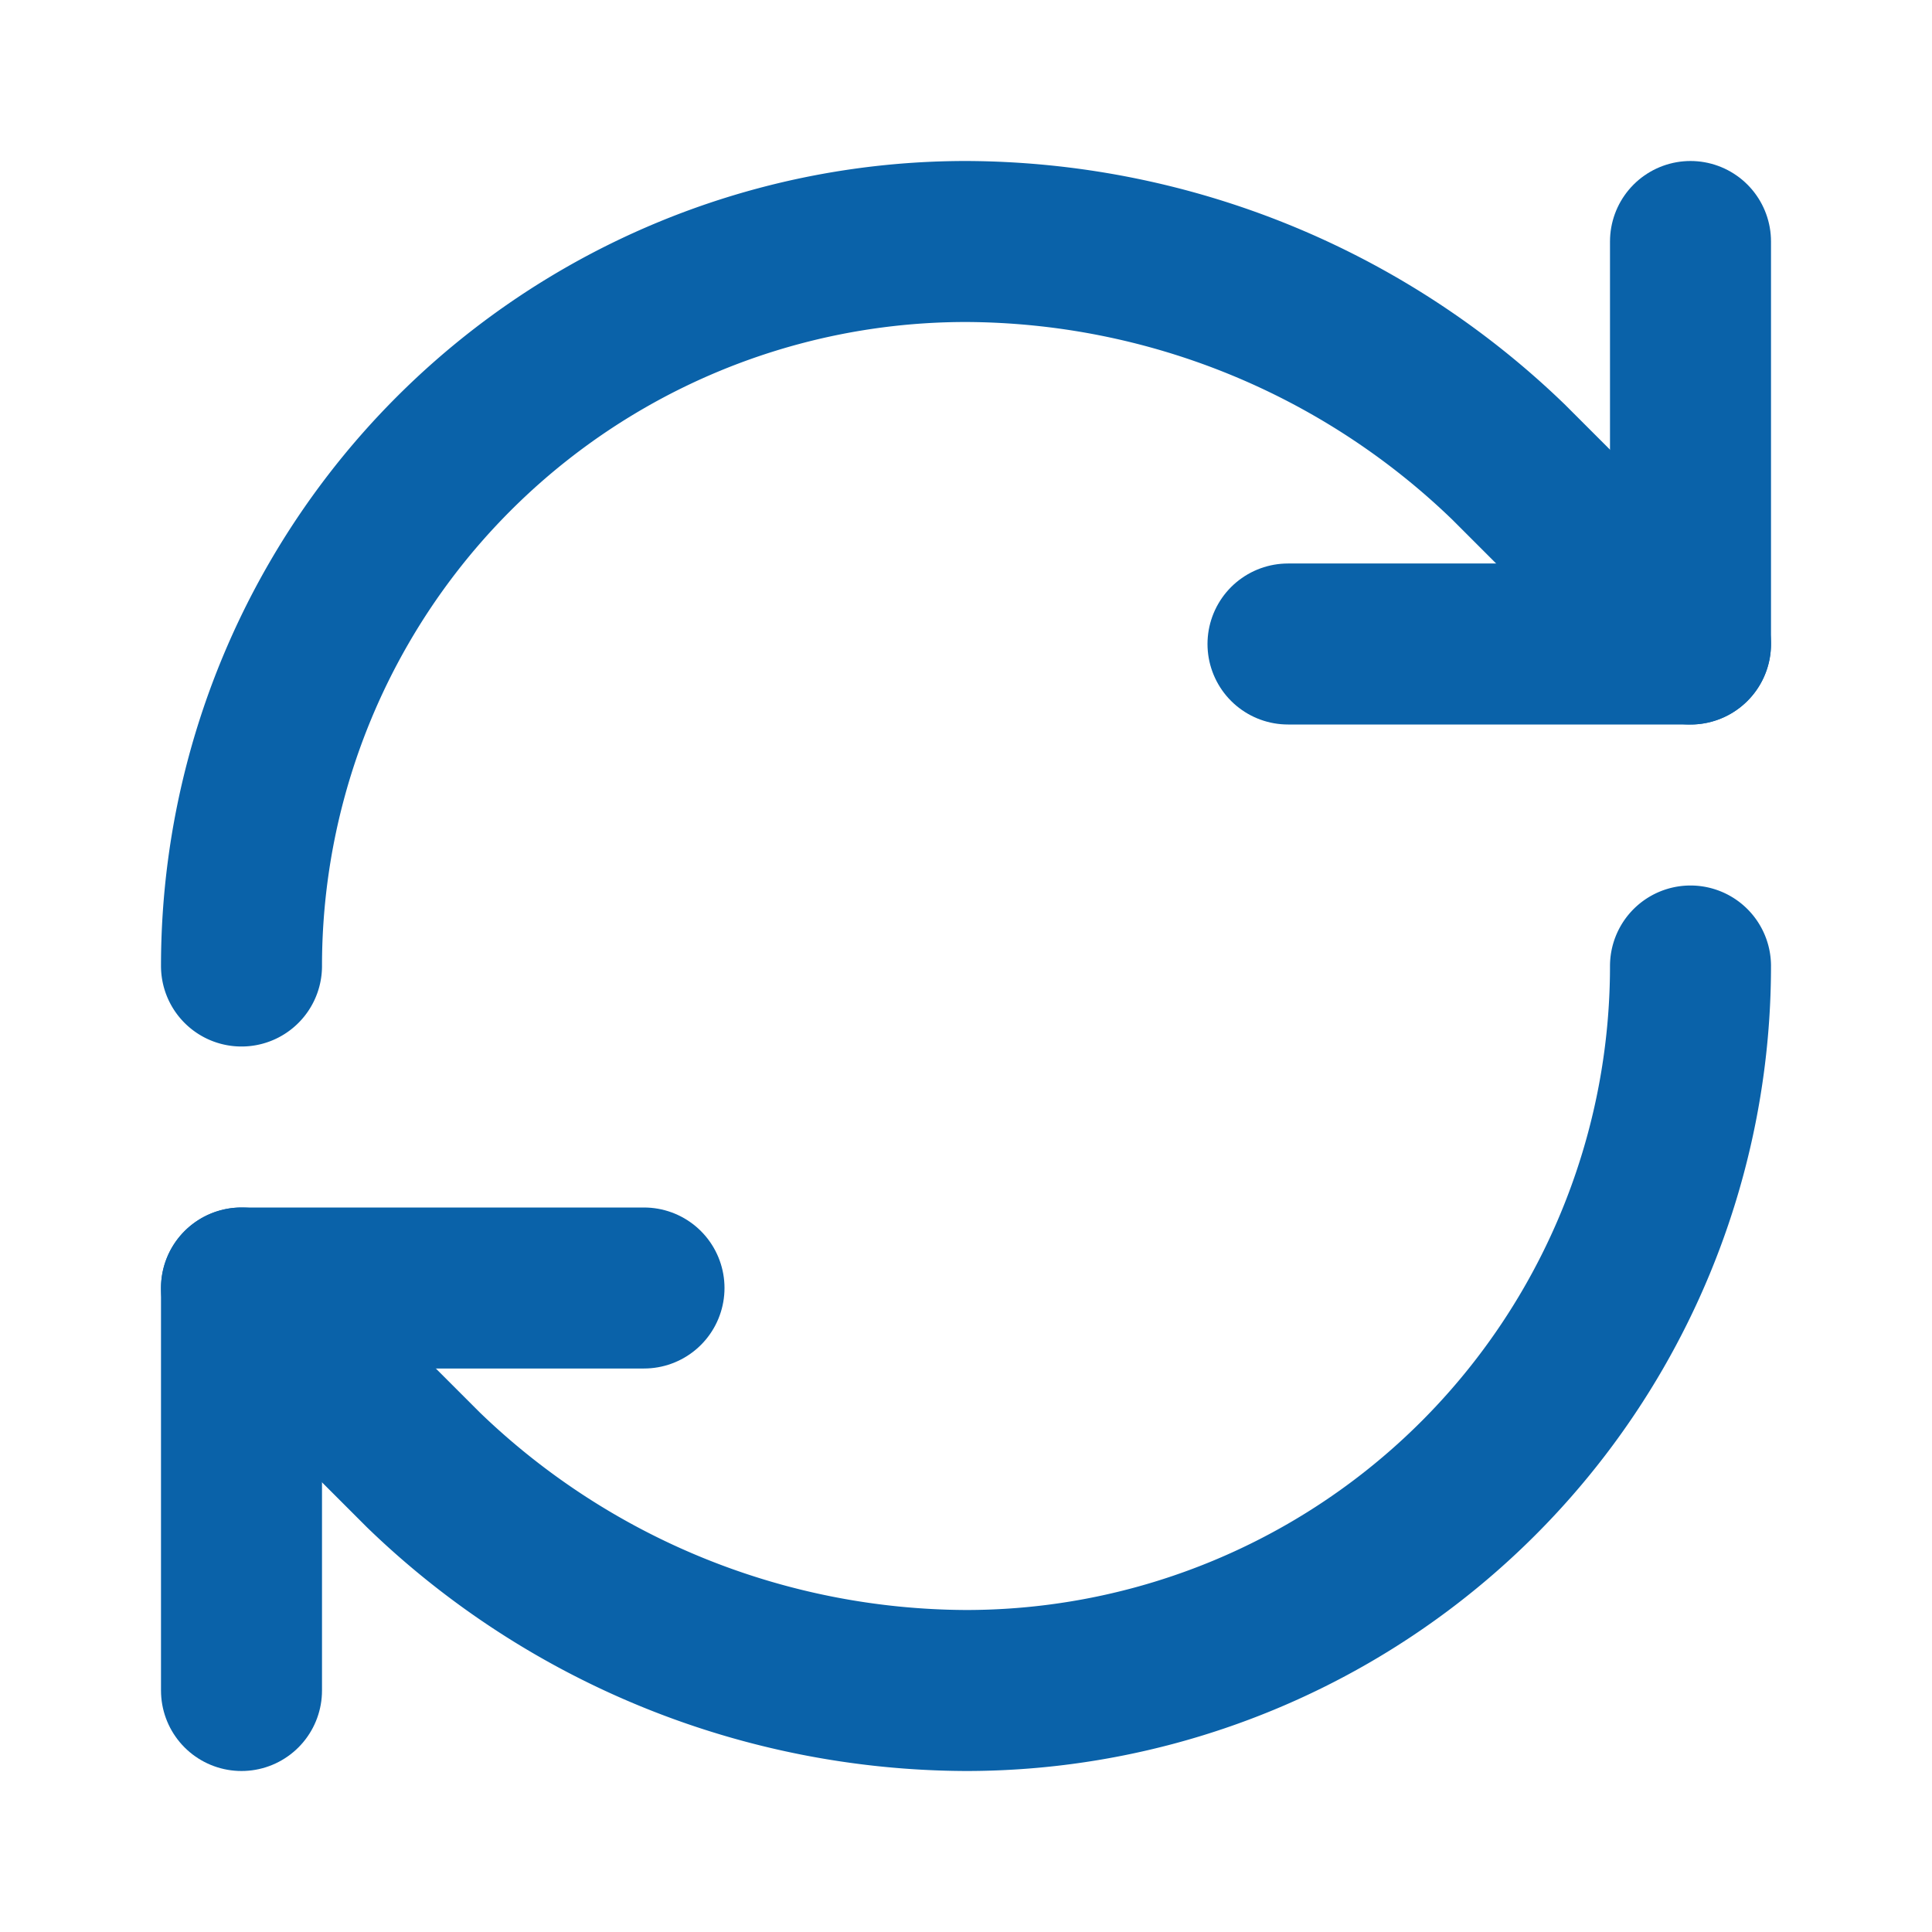
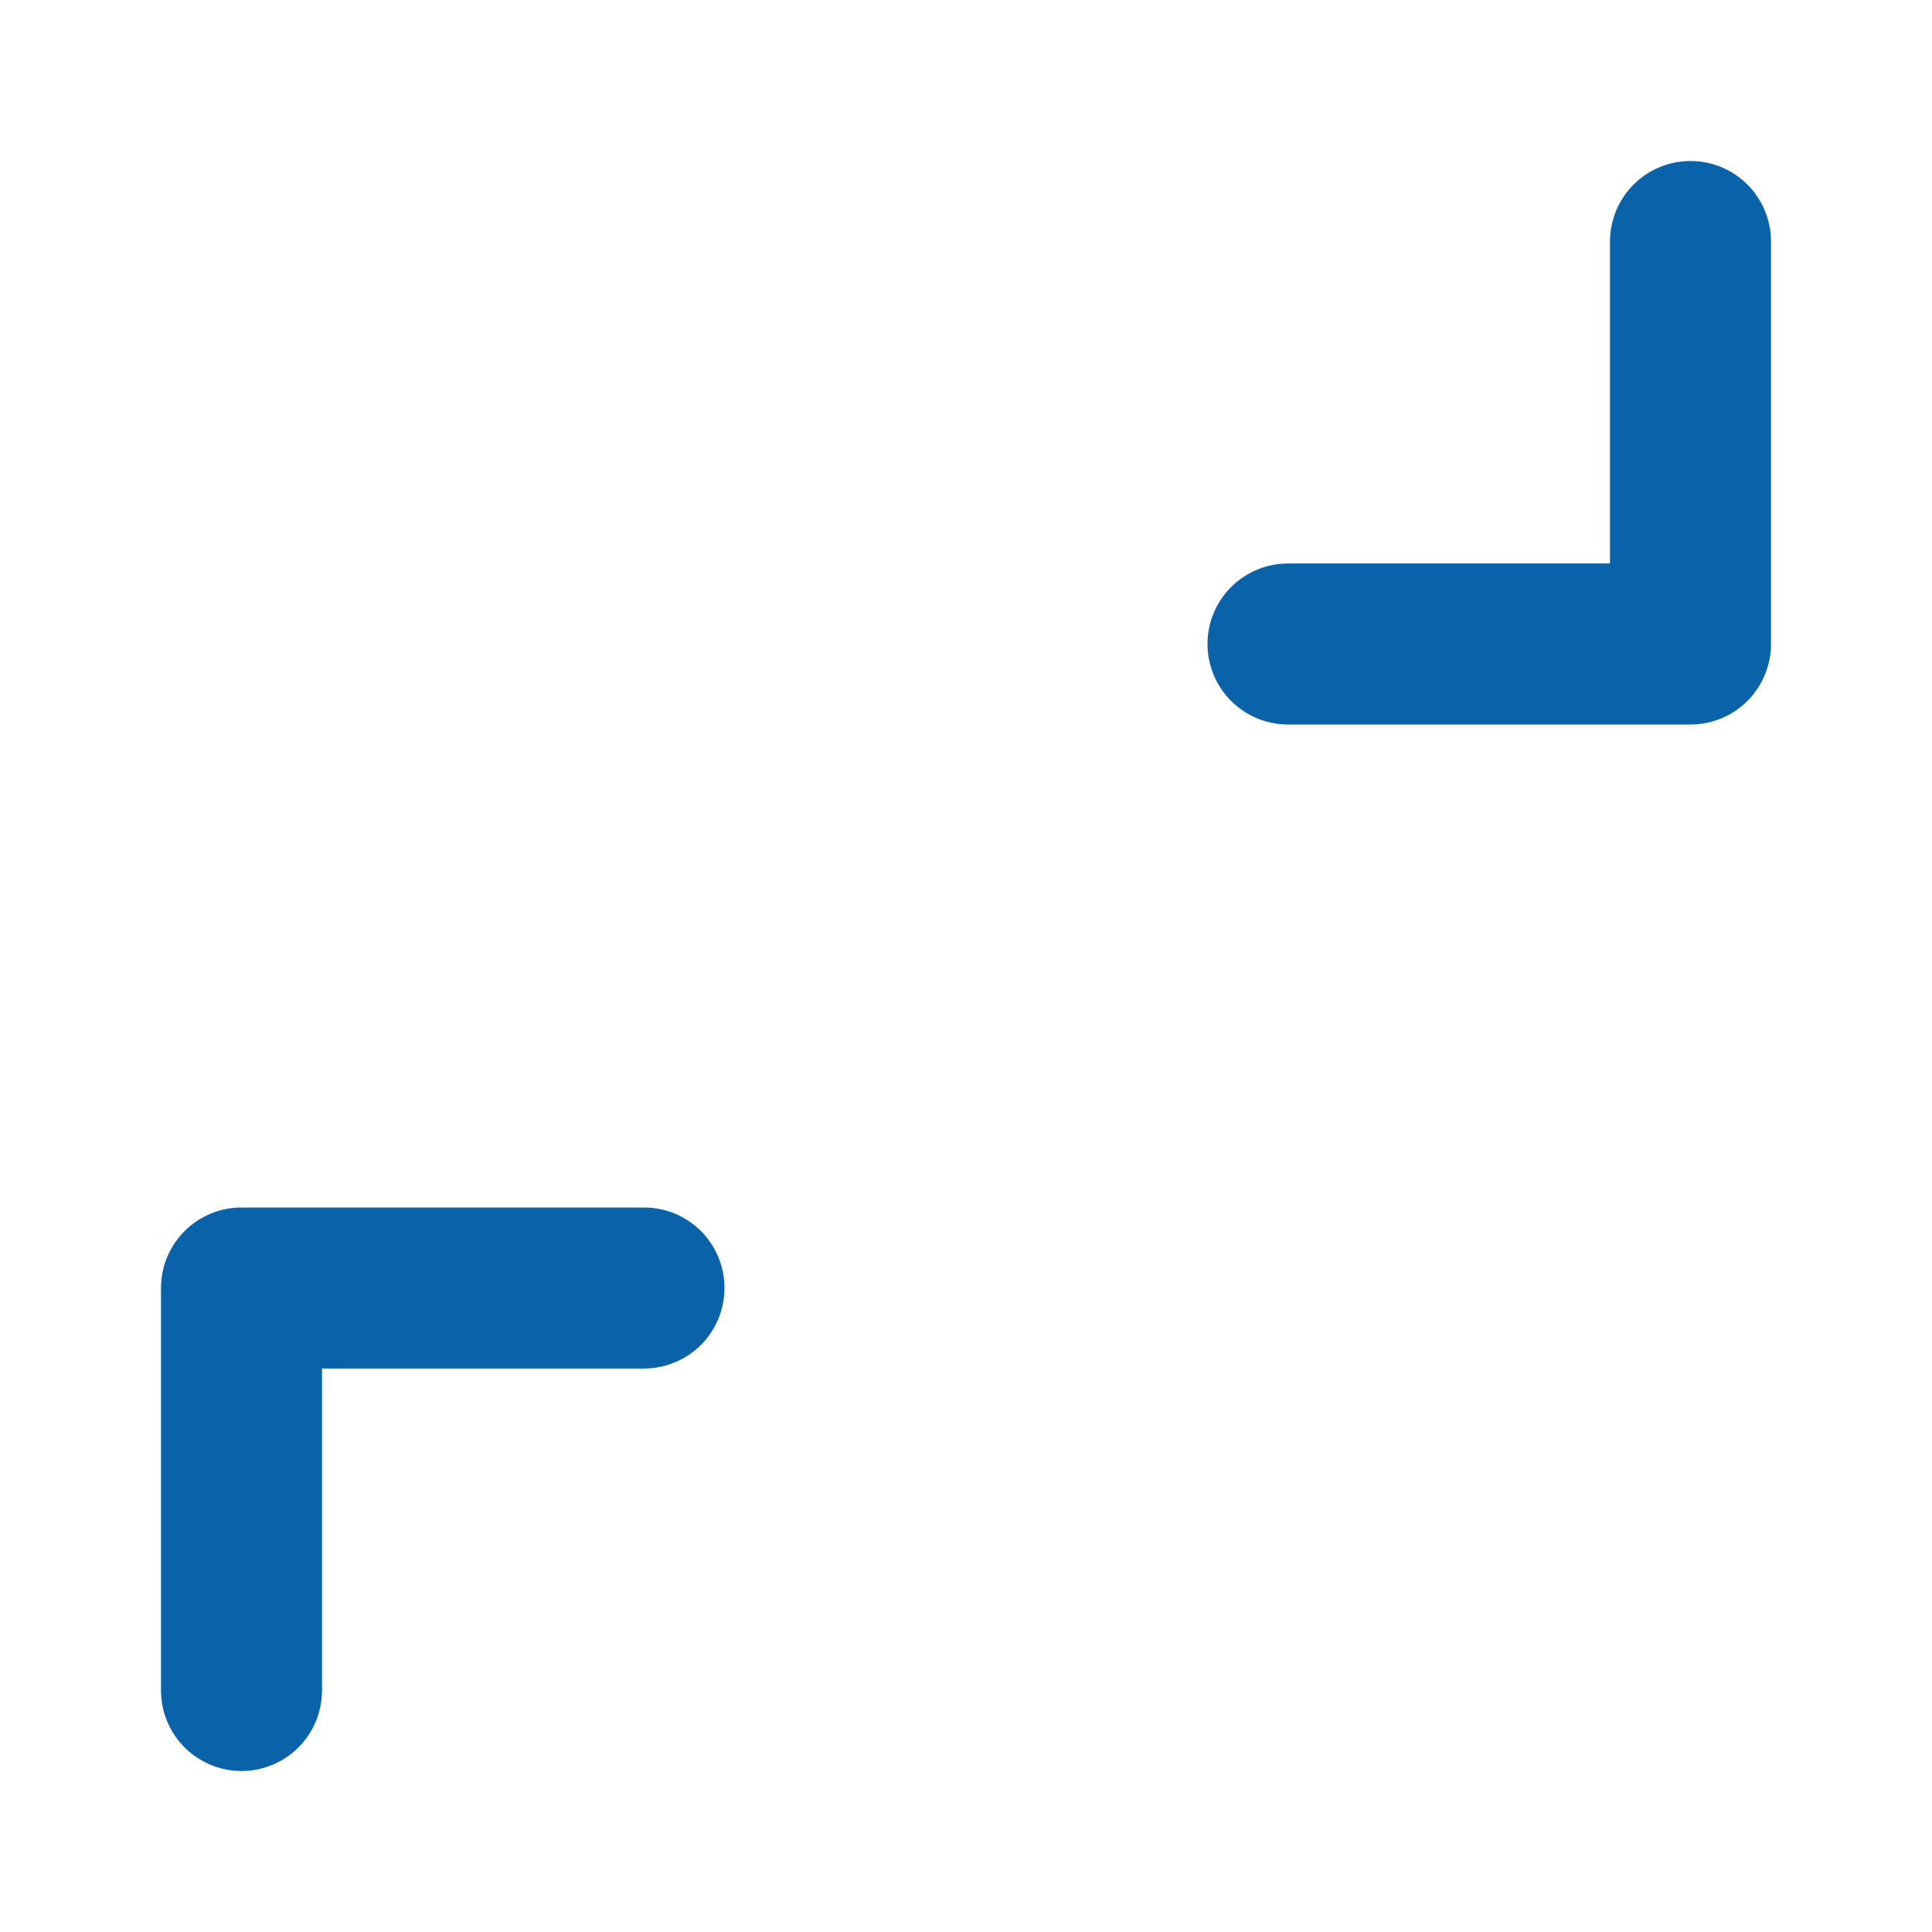
<svg xmlns="http://www.w3.org/2000/svg" width="24" height="24" viewBox="0 0 24 24" fill="none" stroke="currentColor" stroke-width="2" stroke-linecap="round" stroke-linejoin="round" class="lucide lucide-refresh-cw h-8 w-8 text-brand-blue-500" data-lov-id="src/components/Services.tsx:20:12" data-lov-name="RefreshCw" data-component-path="src/components/Services.tsx" data-component-line="20" data-component-file="Services.tsx" data-component-name="RefreshCw" data-component-content="%7B%22className%22%3A%22h-8%20w-8%20text-brand-blue-500%22%7D">
-   <path d="M3 12a9 9 0 0 1 9-9 9.75 9.75 0 0 1 6.74 2.74L21 8" stroke="#0A62A9" fill="none" stroke-width="2px" />
  <path d="M21 3v5h-5" stroke="#0A62A9" fill="none" stroke-width="2px" />
-   <path d="M21 12a9 9 0 0 1-9 9 9.75 9.75 0 0 1-6.74-2.74L3 16" stroke="#0A62A9" fill="none" stroke-width="2px" />
  <path d="M8 16H3v5" stroke="#0A62A9" fill="none" stroke-width="2px" />
</svg>